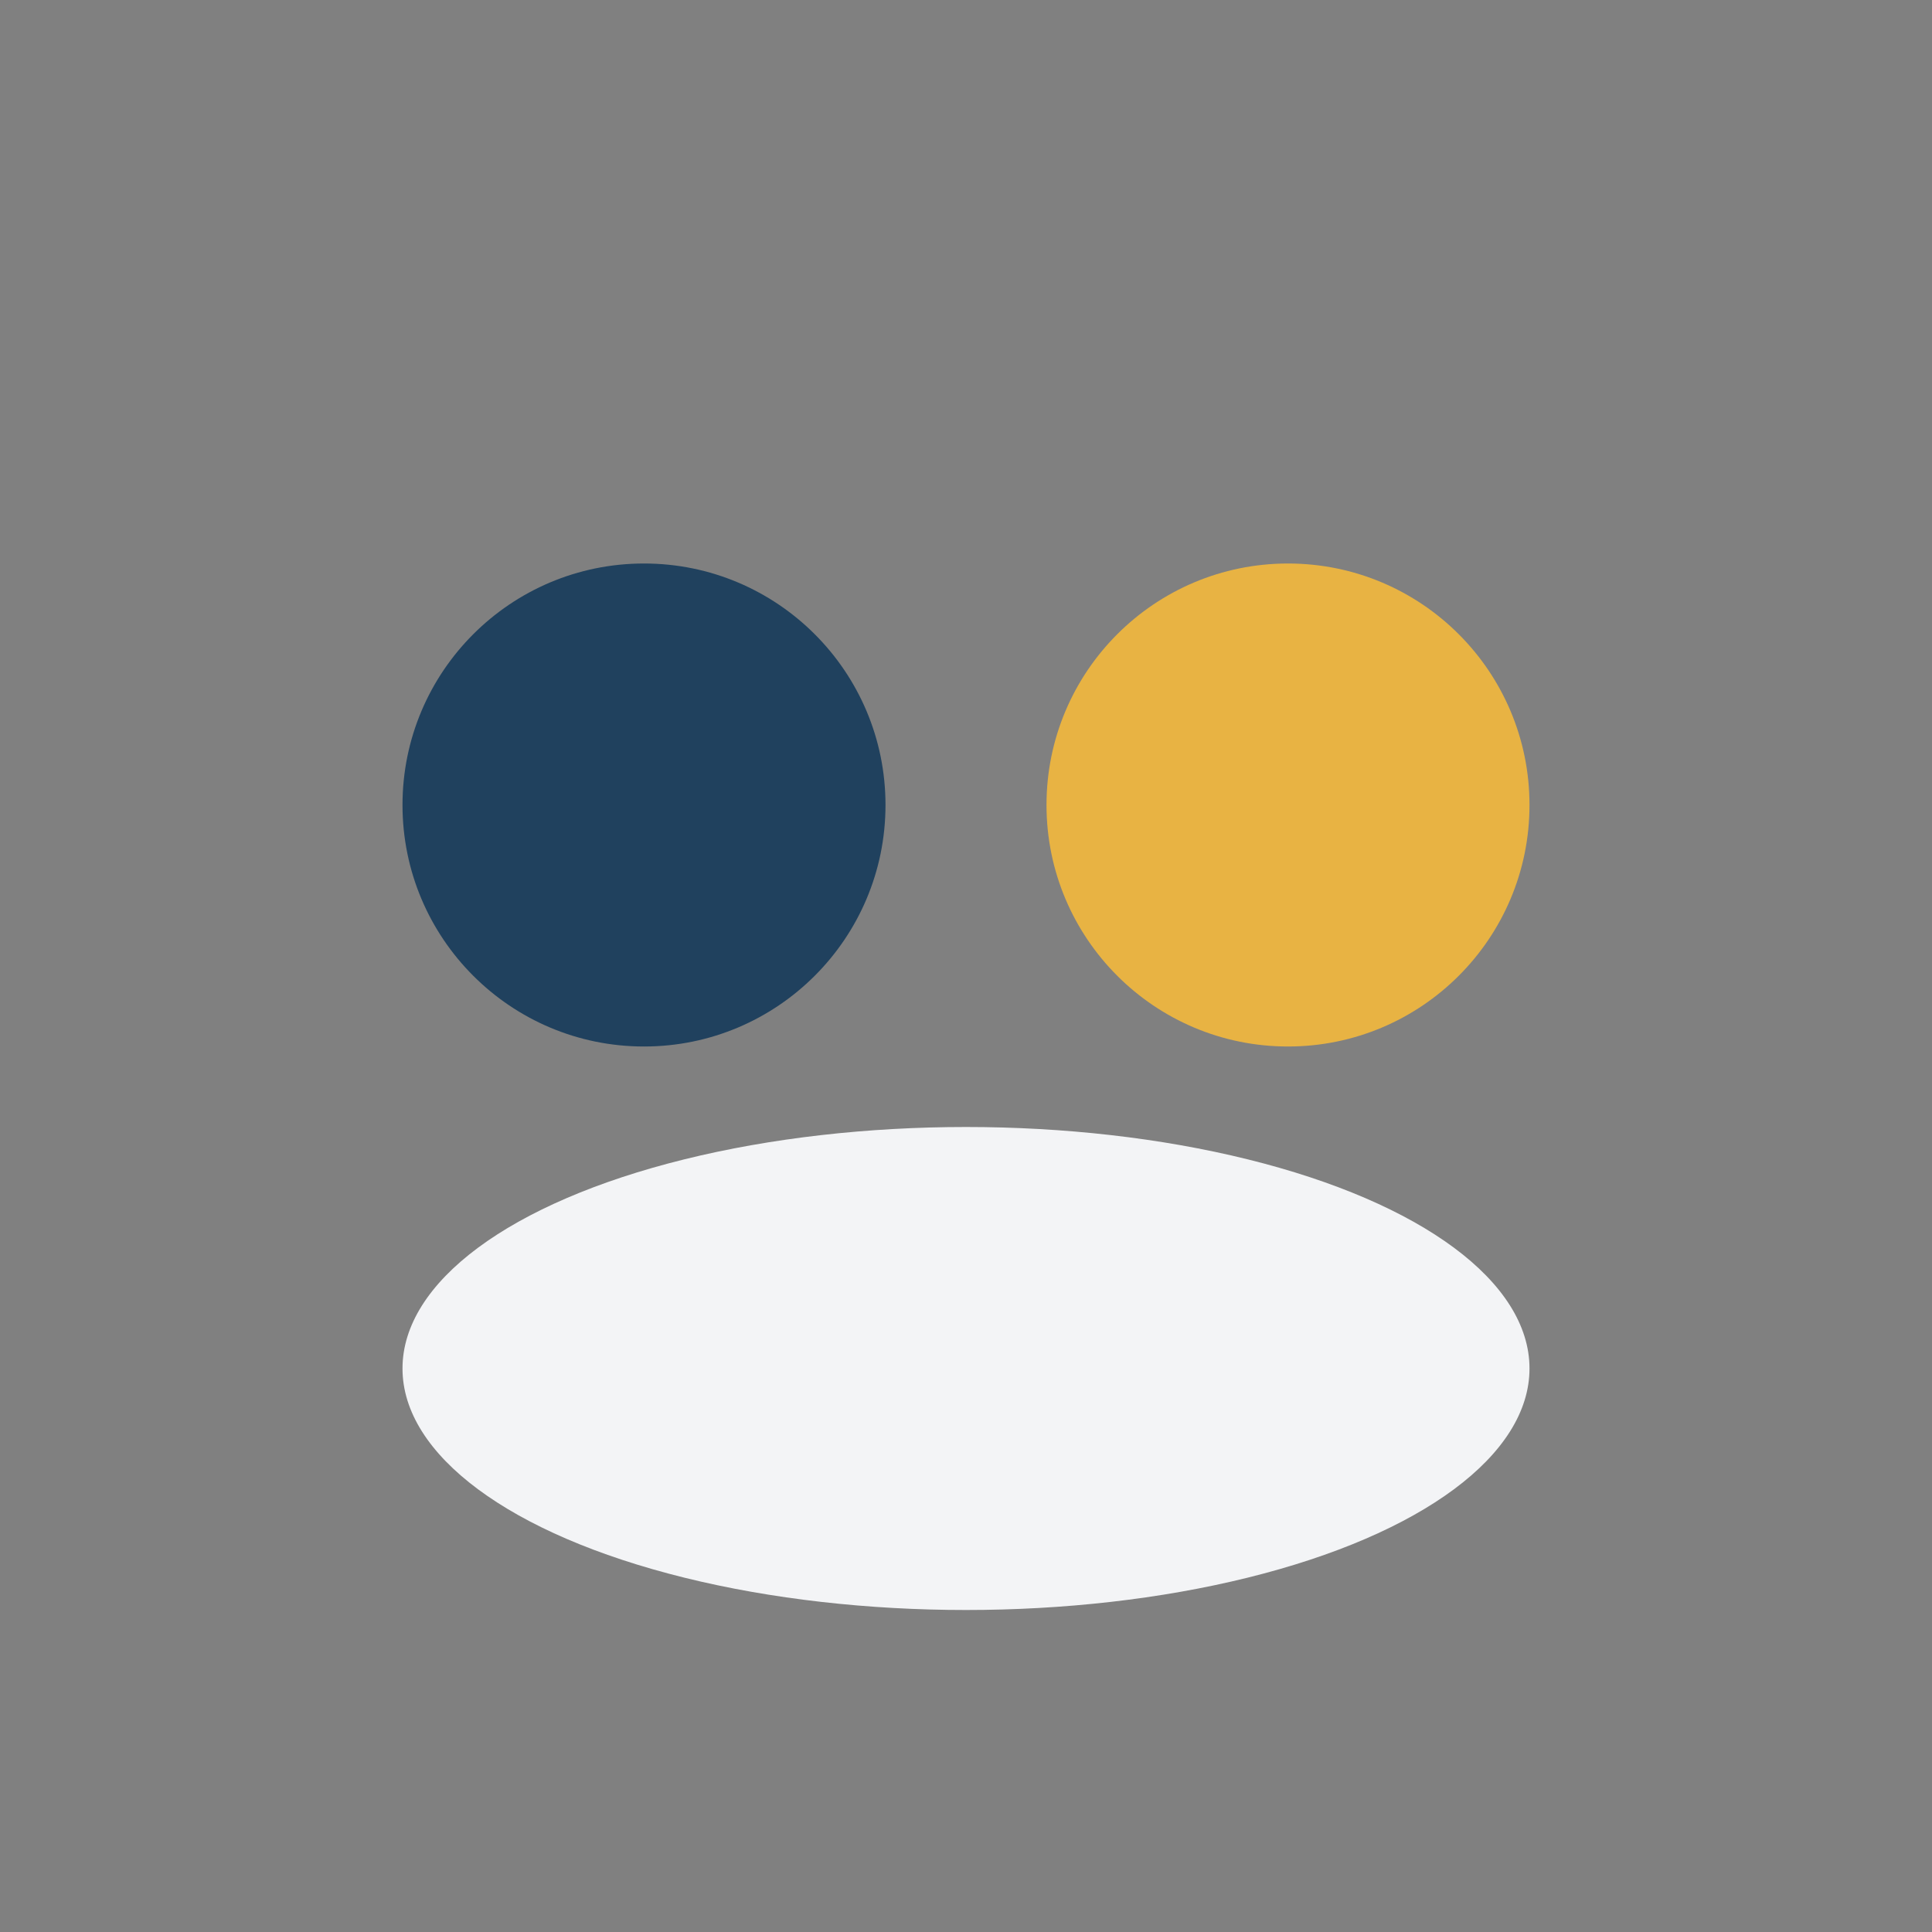
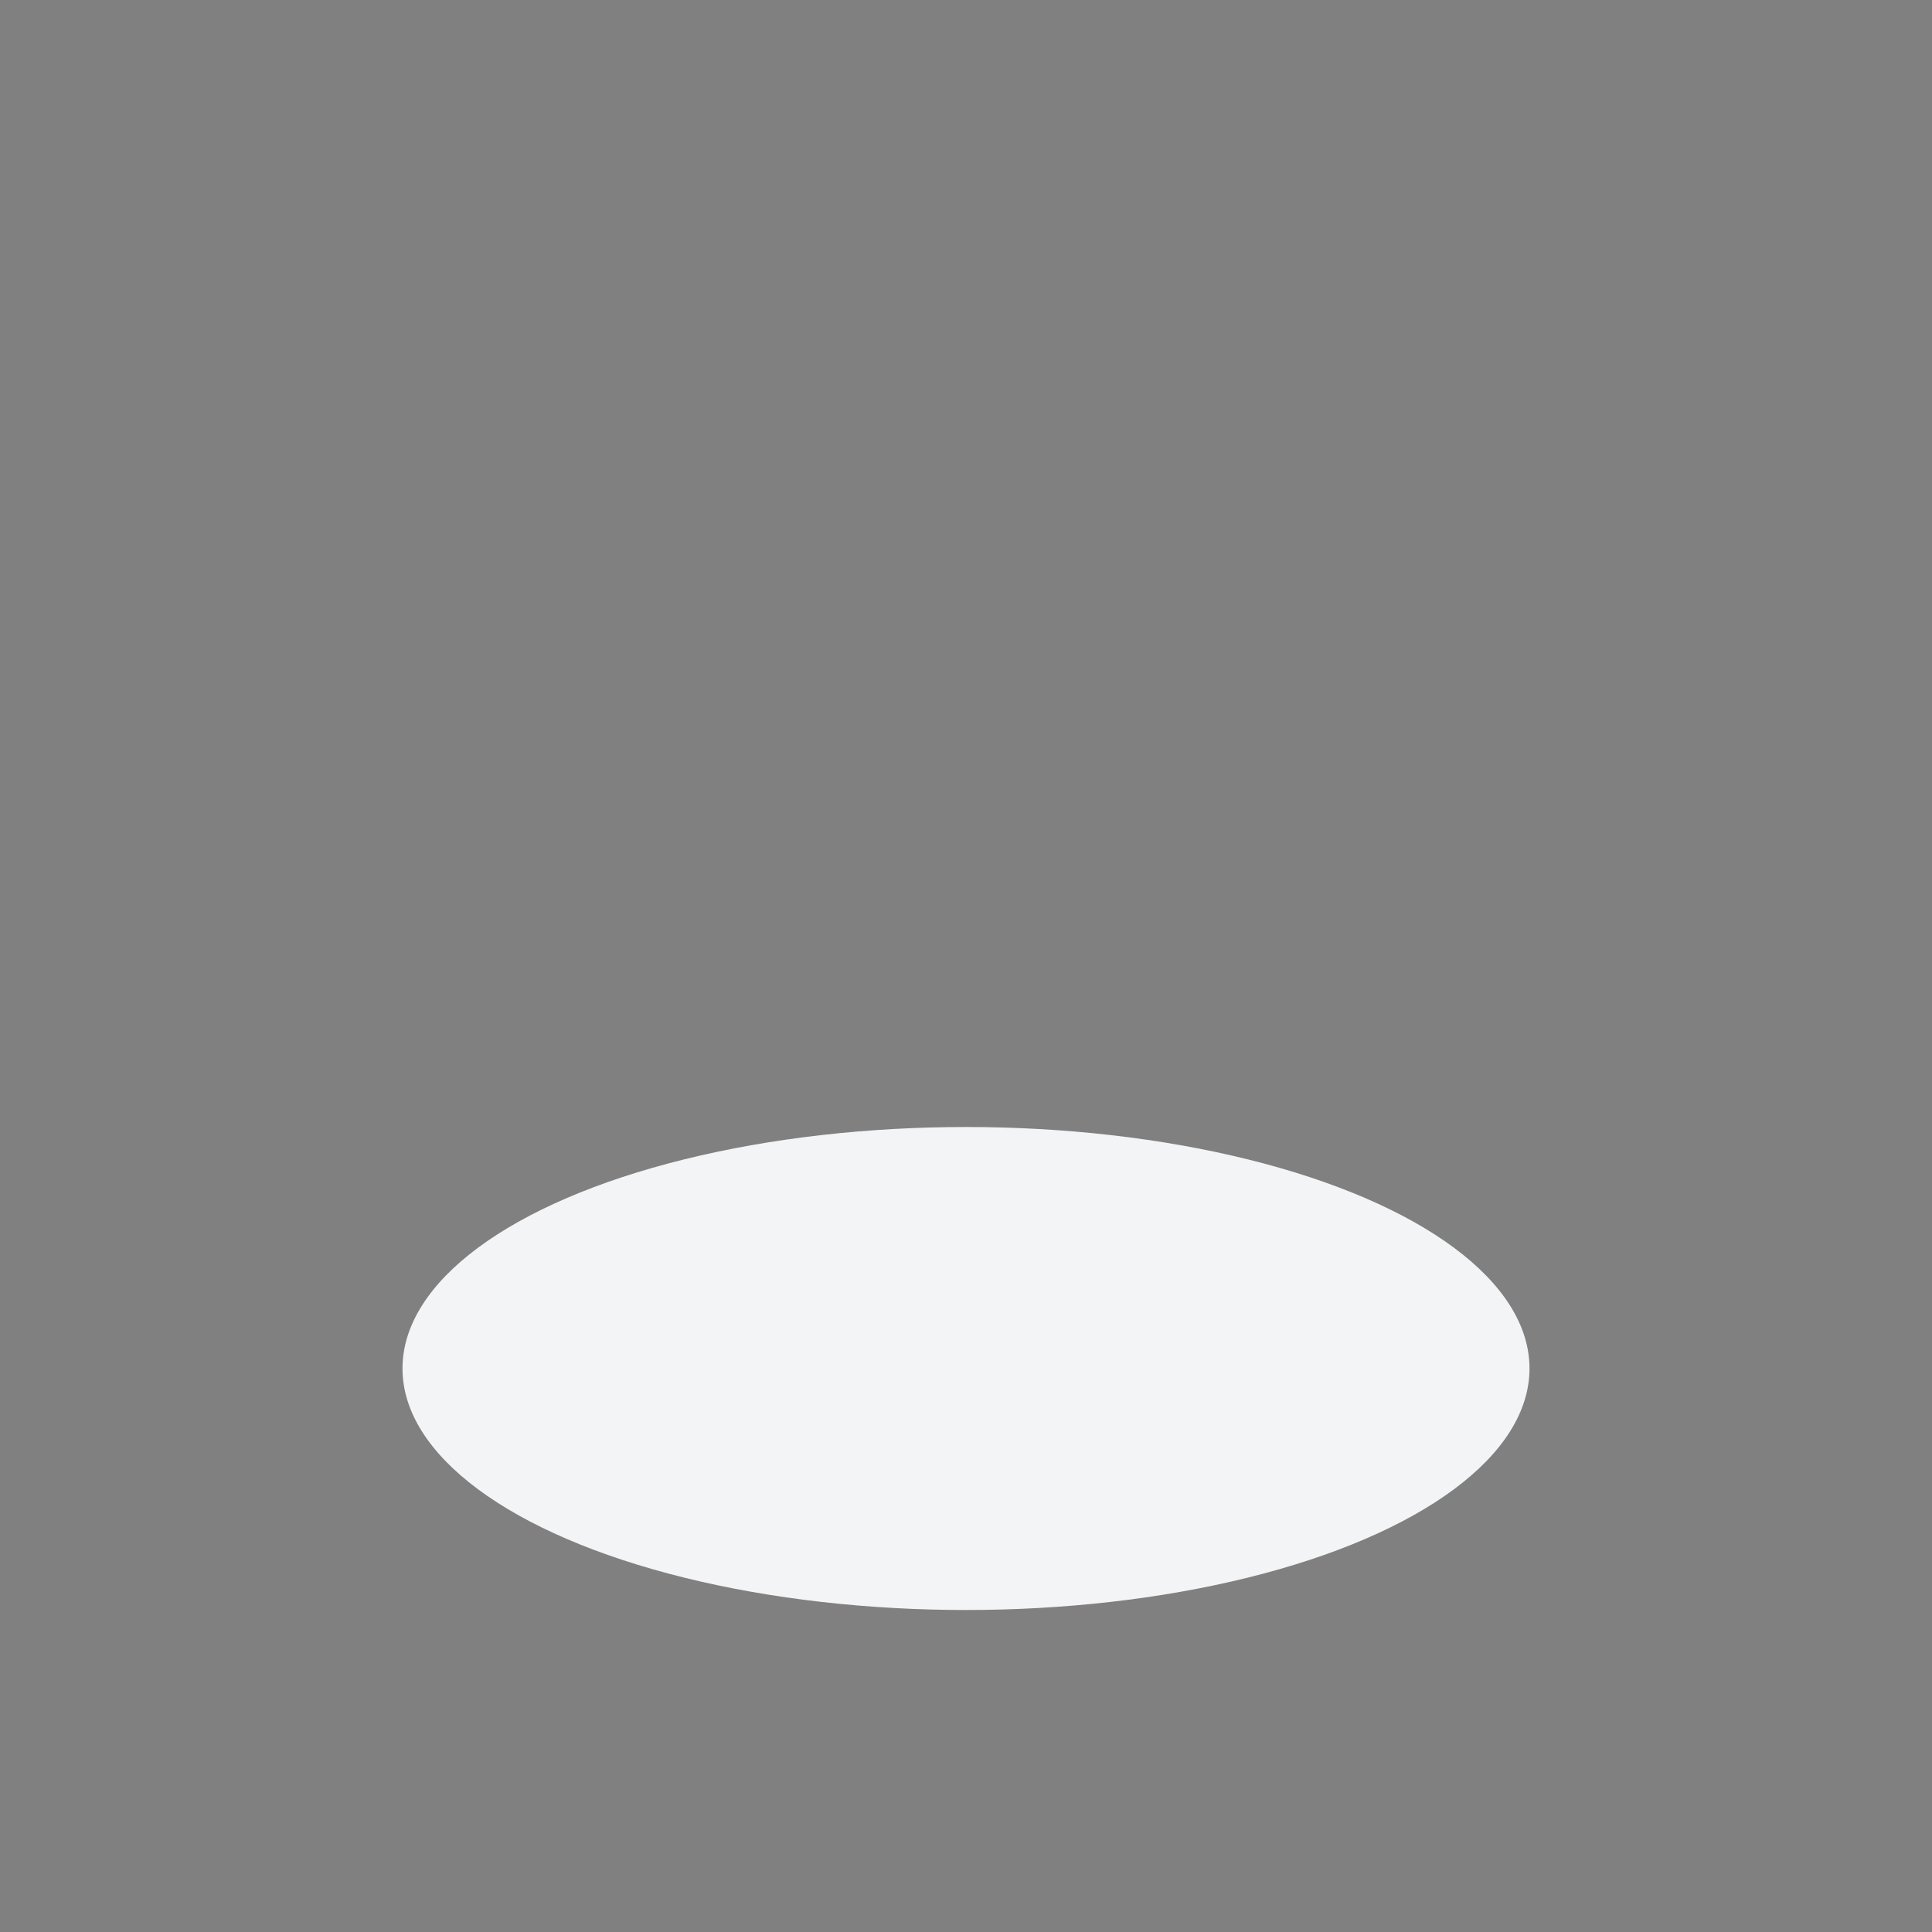
<svg xmlns="http://www.w3.org/2000/svg" width="24" height="24" viewBox="0 0 24 24">
  <rect x="0" y="0" width="24" height="24" fill="#808080" stroke="none" />
-   <circle cx="8" cy="10" r="3" fill="#20415E" />
-   <circle cx="16" cy="10" r="3" fill="#E8B343" />
  <ellipse cx="12" cy="17" rx="7" ry="3" fill="#F3F4F6" />
</svg>